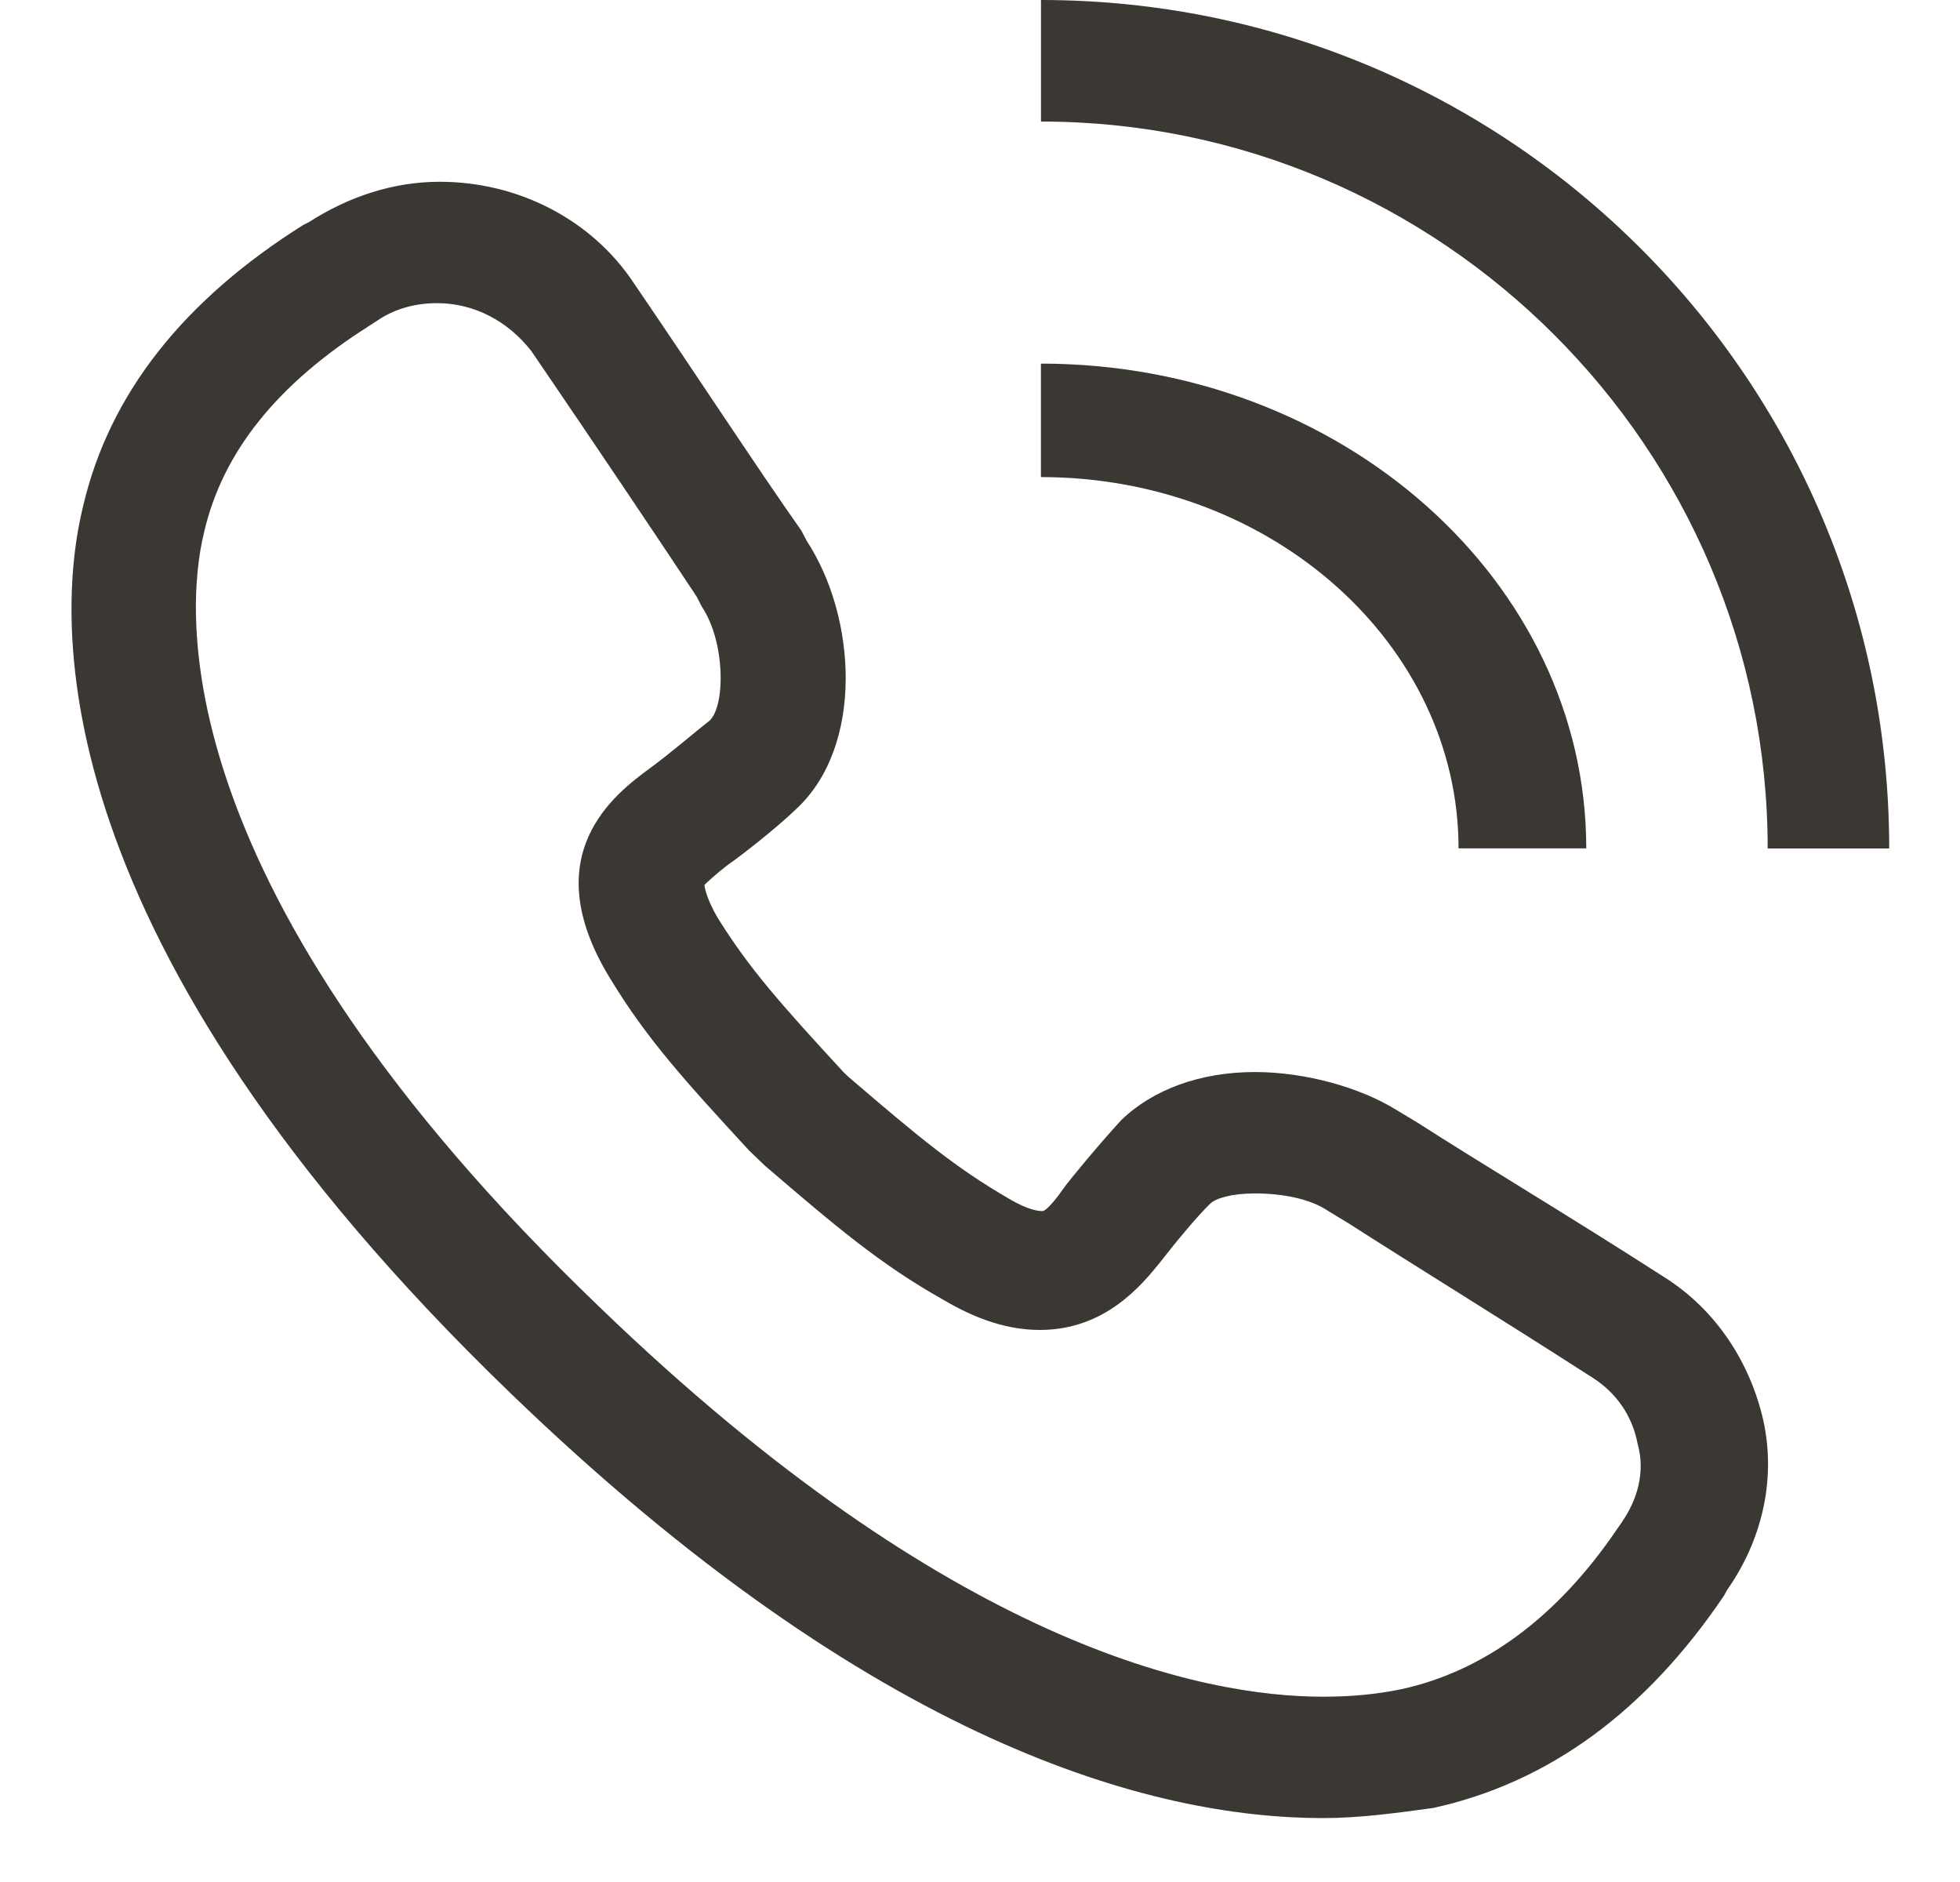
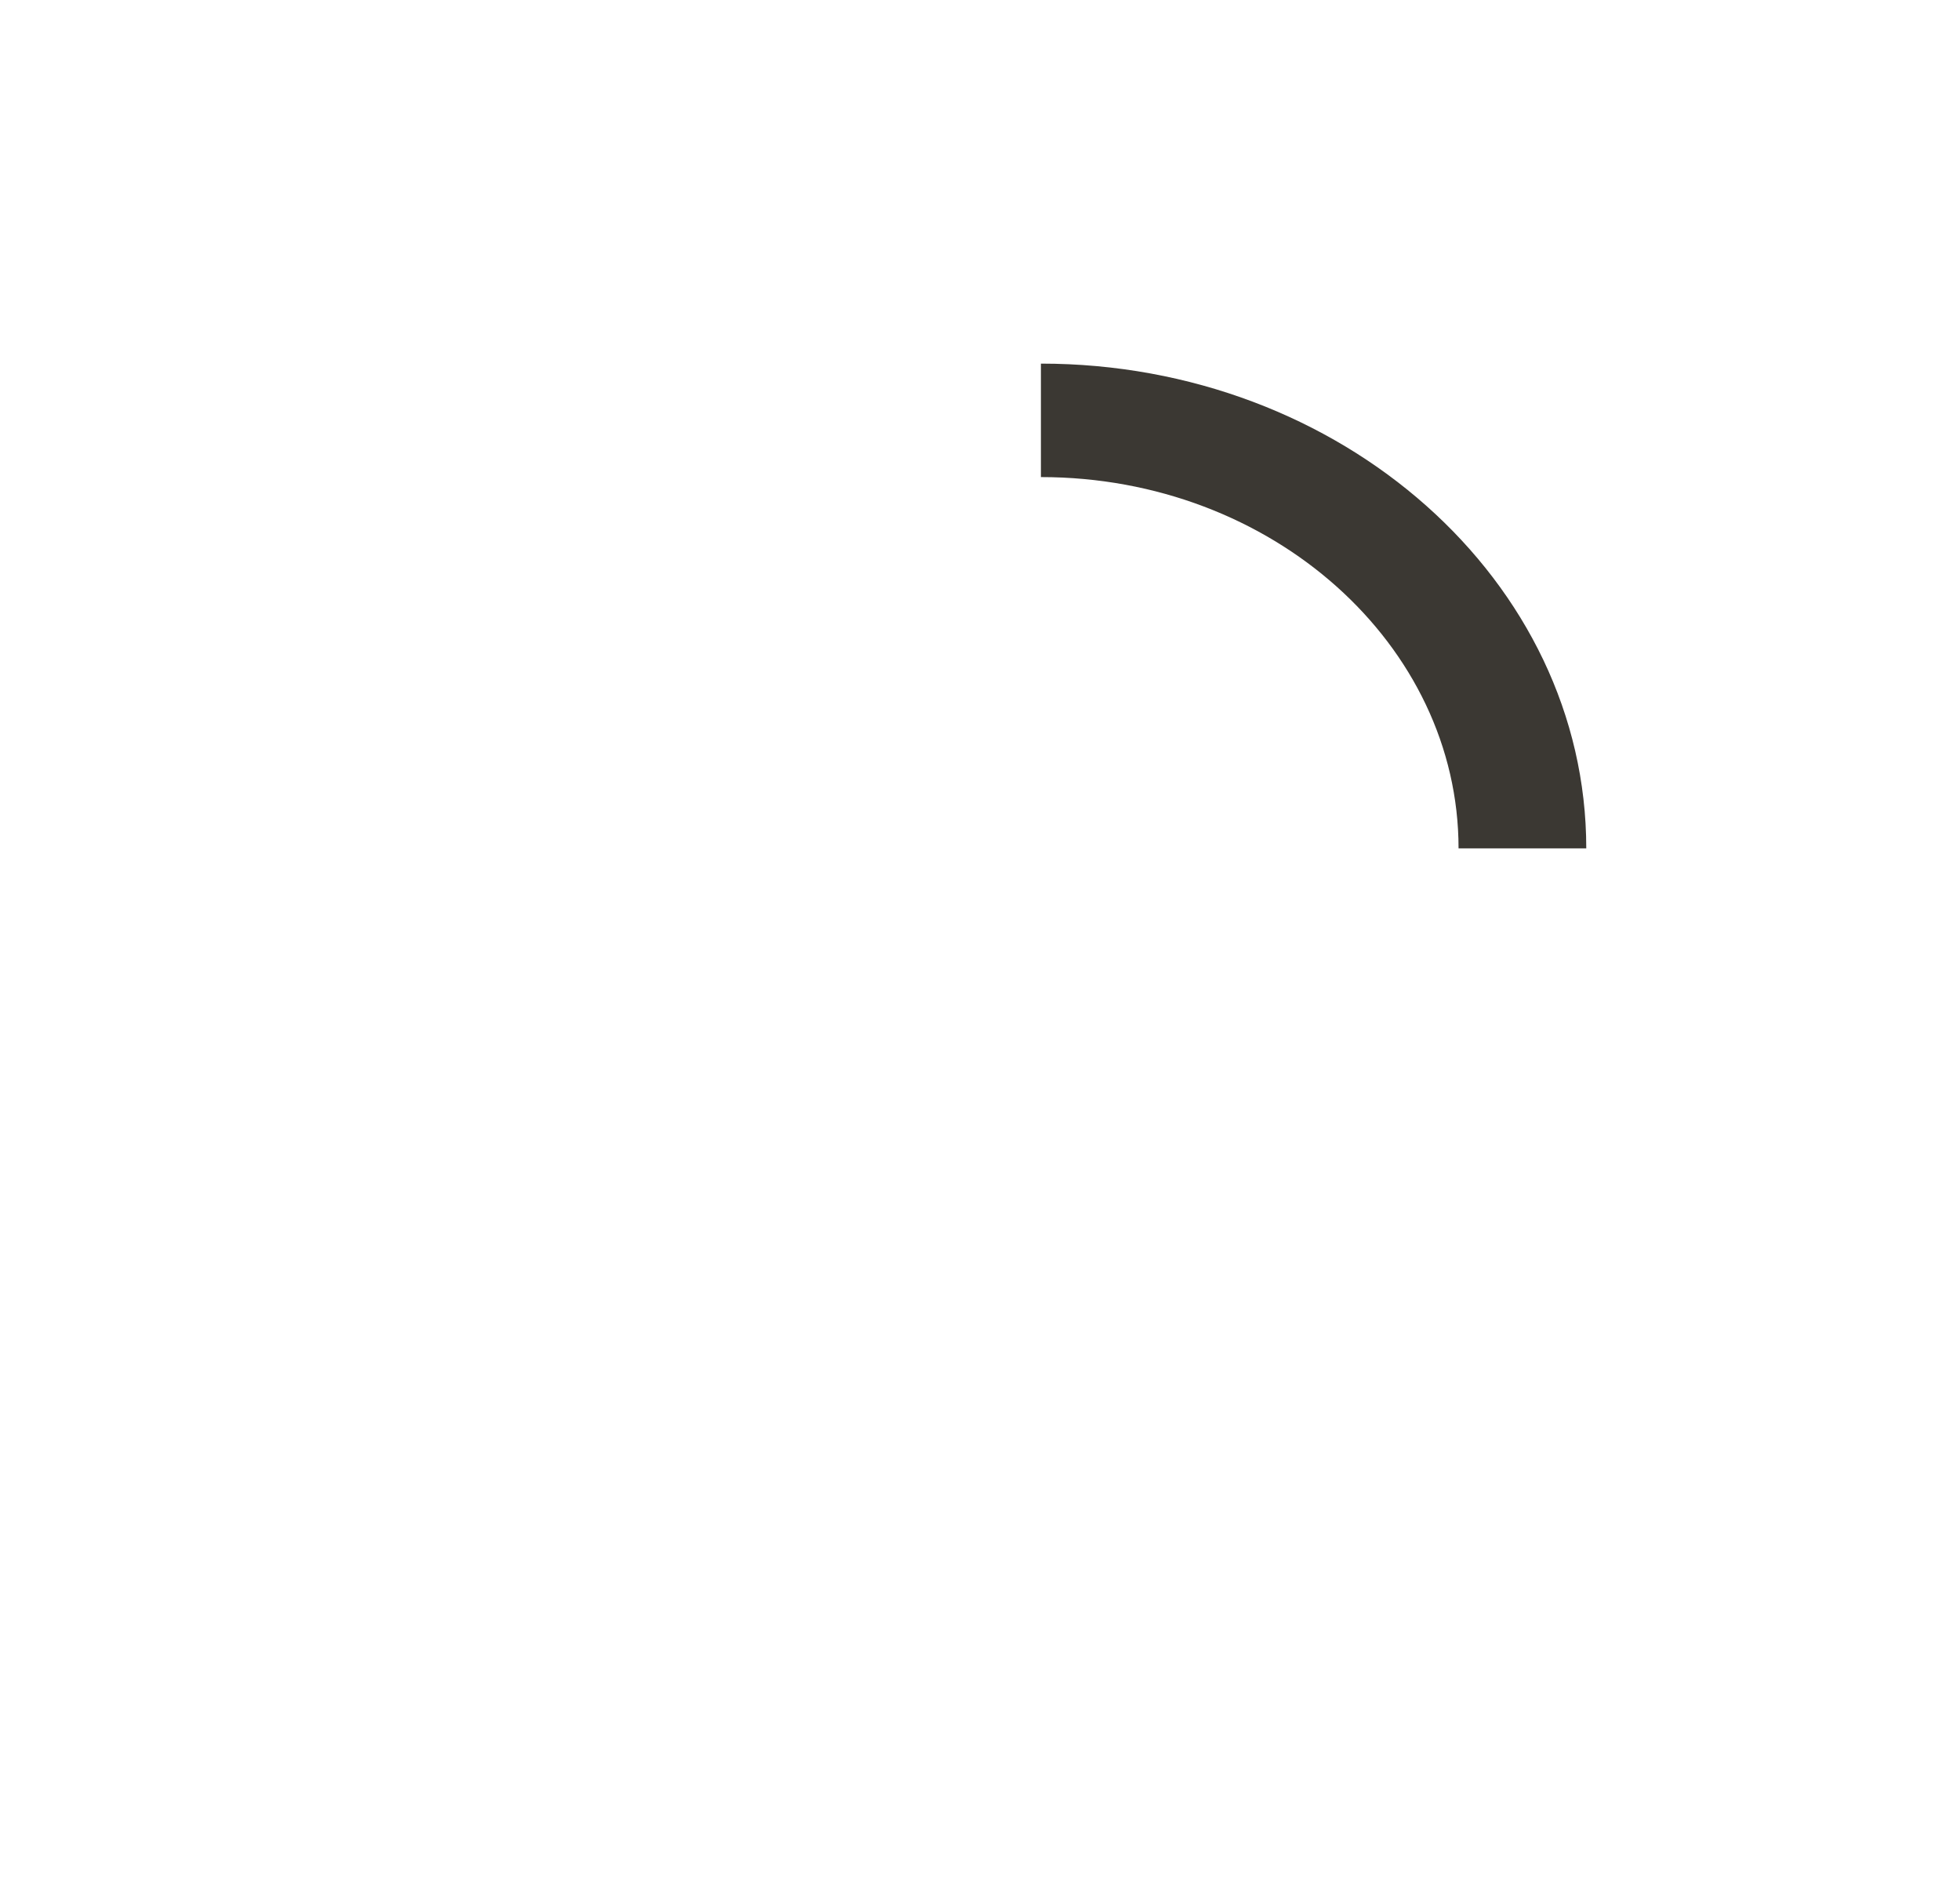
<svg xmlns="http://www.w3.org/2000/svg" width="25" height="24" viewBox="0 0 25 24" fill="none">
  <path d="M20.233 10.819C20.233 7.411 17.111 4.637 13.277 4.637V6.084C16.229 6.084 18.604 8.226 18.604 10.819H20.233Z" fill="#3B3833" />
-   <path d="M24.097 10.82C24.097 4.845 19.253 0 13.278 0V1.55C18.381 1.55 22.547 5.717 22.547 10.82H24.097Z" fill="#3B3833" />
-   <path d="M16.876 23.185C14.703 23.185 11.159 22.25 6.512 17.767C0.527 11.994 0.695 7.93 1.062 6.446C1.397 5.027 2.333 3.834 3.871 2.867L3.938 2.834C4.439 2.512 5.007 2.318 5.609 2.318C6.612 2.318 7.548 2.802 8.083 3.608C8.919 4.834 9.655 5.963 10.223 6.769L10.29 6.898C10.925 7.866 11.025 9.51 10.156 10.317C9.889 10.575 9.387 10.962 9.287 11.026C9.12 11.155 9.019 11.252 8.986 11.284C8.986 11.284 8.986 11.413 9.153 11.703C9.554 12.348 9.955 12.8 10.758 13.671L10.825 13.735C11.727 14.509 12.195 14.896 12.864 15.283C13.132 15.444 13.265 15.444 13.299 15.444C13.332 15.444 13.432 15.348 13.566 15.154C13.633 15.057 14.034 14.574 14.302 14.284C14.703 13.896 15.305 13.671 16.007 13.671C16.642 13.671 17.344 13.864 17.812 14.155L18.08 14.316C18.882 14.832 20.019 15.509 21.222 16.283C21.891 16.702 22.326 17.38 22.493 18.121C22.66 18.895 22.459 19.669 22.025 20.282L21.991 20.347C20.988 21.83 19.751 22.733 18.28 23.056C17.812 23.12 17.344 23.185 16.876 23.185ZM5.576 3.866C5.308 3.866 5.041 3.931 4.807 4.092L4.707 4.157C3.536 4.898 2.834 5.769 2.6 6.801C2.366 7.769 2.065 11.316 7.649 16.67C12.129 20.992 15.338 21.637 16.876 21.637C17.244 21.637 17.578 21.604 17.879 21.54C18.915 21.314 19.852 20.637 20.62 19.508L20.687 19.411C20.888 19.121 20.988 18.766 20.888 18.412C20.821 18.057 20.62 17.767 20.32 17.573C19.116 16.799 18.013 16.122 17.21 15.606L16.943 15.444C16.709 15.283 16.341 15.219 16.007 15.219C15.706 15.219 15.505 15.283 15.438 15.348C15.271 15.509 15.004 15.832 14.803 16.09C14.569 16.38 14.101 16.96 13.265 16.96C12.864 16.96 12.463 16.831 12.028 16.573C11.226 16.122 10.658 15.638 9.755 14.864L9.554 14.671C8.752 13.8 8.25 13.251 7.782 12.477C6.813 10.897 7.849 10.123 8.284 9.801C8.551 9.607 8.886 9.317 9.053 9.188C9.253 8.994 9.253 8.188 8.952 7.737L8.886 7.608C8.351 6.801 7.615 5.705 6.779 4.479C6.478 4.092 6.044 3.866 5.576 3.866Z" fill="#3B3833" />
</svg>